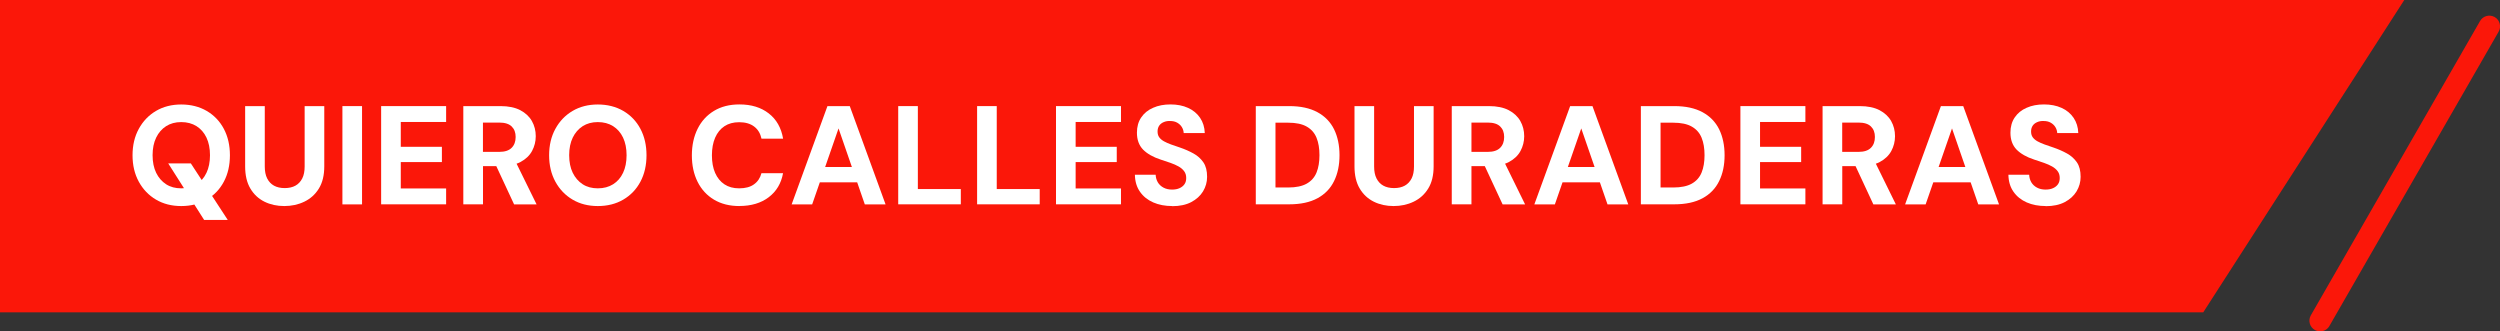
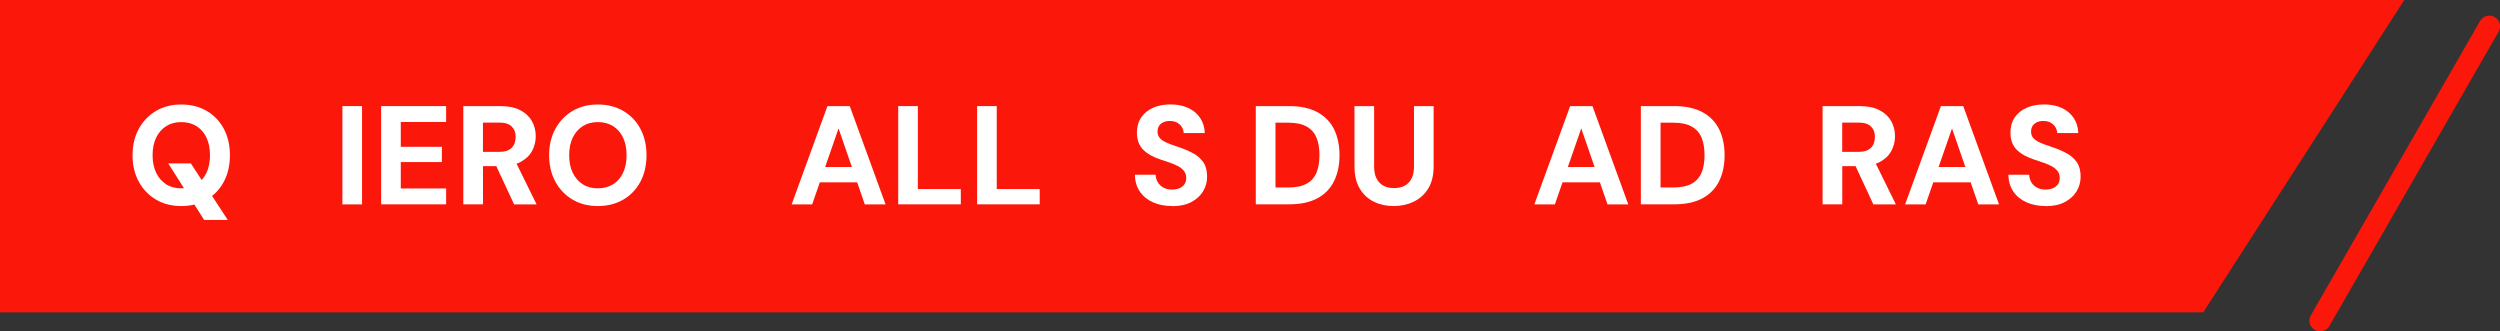
<svg xmlns="http://www.w3.org/2000/svg" id="Capa_1" viewBox="0 0 418.94 55.53">
  <rect x="0" y="0" width="418.94" height="55.53" fill="#333333" stroke="none" />
  <defs>
    <style>.cls-1{fill:#fb1709;}.cls-1,.cls-2,.cls-3{stroke-width:0px;}.cls-2{fill:#fb1709;}.cls-3{fill:#fff;}</style>
  </defs>
  <polygon class="cls-1" points="-2.2 0 -2.2 52.34 369.21 52.34 402.9 0 -2.2 0" />
  <path class="cls-2" d="M388.79,55.53c-.3,0-.61-.08-.89-.24-.86-.49-1.15-1.59-.66-2.45l28.36-49.32c.49-.86,1.59-1.15,2.45-.66s1.15,1.59.66,2.45l-28.36,49.32c-.33.58-.93.9-1.55.9Z" />
  <path class="cls-3" d="M30.37,34.53c-1.6,0-3.01-.36-4.23-1.08-1.22-.72-2.18-1.72-2.88-3-.7-1.28-1.05-2.76-1.05-4.43s.35-3.16,1.05-4.43c.7-1.28,1.66-2.28,2.88-3,1.22-.72,2.64-1.08,4.23-1.08s3.04.36,4.27,1.08c1.23.72,2.19,1.72,2.87,3,.68,1.28,1.02,2.76,1.02,4.43s-.34,3.16-1.02,4.43c-.68,1.28-1.64,2.28-2.87,3-1.23.72-2.65,1.08-4.27,1.08ZM30.37,31.56c.99,0,1.84-.23,2.56-.68.72-.45,1.28-1.09,1.67-1.92.39-.82.59-1.81.59-2.95s-.2-2.13-.59-2.95c-.39-.82-.95-1.46-1.67-1.92-.72-.45-1.58-.68-2.56-.68s-1.82.23-2.53.68c-.71.46-1.27,1.09-1.67,1.92-.4.82-.6,1.81-.6,2.95s.2,2.13.6,2.95c.4.82.96,1.46,1.67,1.92.71.46,1.56.68,2.53.68ZM34.21,36.86l-6.02-9.48h3.79l6.19,9.48h-3.95Z" />
-   <path class="cls-3" d="M47.64,34.53c-1.22,0-2.33-.24-3.32-.73-.99-.49-1.78-1.22-2.36-2.2-.59-.98-.88-2.22-.88-3.73v-10.09h3.29v10.12c0,.8.13,1.47.4,2,.27.53.65.94,1.14,1.21.49.27,1.09.41,1.8.41s1.31-.14,1.8-.41c.49-.27.87-.68,1.14-1.21.27-.53.4-1.2.4-2v-10.12h3.29v10.09c0,1.51-.3,2.75-.91,3.73-.6.98-1.42,1.71-2.44,2.2-1.02.49-2.14.73-3.36.73Z" />
  <path class="cls-3" d="M57.38,34.25v-16.47h3.29v16.47h-3.29Z" />
  <path class="cls-3" d="M63.87,34.25v-16.47h10.89v2.66h-7.6v4.16h6.89v2.56h-6.89v4.42h7.6v2.66h-10.89Z" />
  <path class="cls-3" d="M77.64,34.25v-16.47h6.23c1.33,0,2.44.23,3.31.68.87.46,1.52,1.06,1.95,1.82.43.76.65,1.61.65,2.55,0,.88-.21,1.7-.62,2.47-.42.77-1.06,1.38-1.94,1.85-.88.46-2,.69-3.36.69h-2.92v6.4h-3.29ZM80.93,25.45h2.75c.93,0,1.61-.23,2.06-.68.45-.45.67-1.06.67-1.81s-.22-1.33-.66-1.76c-.44-.44-1.14-.66-2.09-.66h-2.73v4.92ZM86.15,34.25l-3.36-7.22h3.58l3.55,7.22h-3.76Z" />
  <path class="cls-3" d="M100.18,34.53c-1.6,0-3.01-.36-4.23-1.08s-2.18-1.72-2.88-3c-.7-1.28-1.05-2.76-1.05-4.43s.35-3.16,1.05-4.43c.7-1.28,1.66-2.28,2.88-3,1.22-.72,2.64-1.08,4.23-1.08s3.04.36,4.27,1.08c1.23.72,2.19,1.72,2.87,3,.68,1.28,1.02,2.76,1.02,4.43s-.34,3.16-1.02,4.43c-.68,1.28-1.64,2.28-2.87,3-1.23.72-2.65,1.08-4.27,1.08ZM100.18,31.56c.99,0,1.84-.23,2.56-.68.72-.45,1.28-1.09,1.67-1.92.39-.82.59-1.81.59-2.95s-.2-2.13-.59-2.95c-.39-.82-.95-1.46-1.67-1.92-.72-.45-1.58-.68-2.56-.68s-1.82.23-2.53.68c-.71.46-1.27,1.09-1.67,1.92-.4.82-.6,1.81-.6,2.95s.2,2.13.6,2.95c.4.82.96,1.46,1.67,1.92.71.46,1.56.68,2.53.68Z" />
-   <path class="cls-3" d="M123.91,34.53c-1.65,0-3.07-.36-4.26-1.07-1.19-.71-2.11-1.71-2.75-2.99-.64-1.28-.96-2.76-.96-4.43s.32-3.16.96-4.45c.64-1.29,1.56-2.29,2.75-3.01,1.19-.72,2.61-1.08,4.26-1.08,1.99,0,3.63.5,4.92,1.51,1.29,1,2.09,2.42,2.4,4.23h-3.62c-.19-.88-.6-1.56-1.24-2.04-.64-.48-1.47-.72-2.51-.72-.96,0-1.78.22-2.46.67-.68.45-1.2,1.09-1.56,1.92-.36.83-.54,1.82-.54,2.96s.18,2.13.54,2.95c.36.82.88,1.46,1.56,1.91.68.45,1.5.67,2.46.67,1.04,0,1.87-.22,2.49-.67.63-.45,1.04-1.07,1.25-1.87h3.62c-.31,1.71-1.11,3.05-2.4,4.03-1.29.98-2.93,1.47-4.92,1.47Z" />
  <path class="cls-3" d="M132.66,34.25l6-16.47h3.74l6,16.47h-3.48l-4.4-12.73-4.42,12.73h-3.43ZM135.3,30.55l.87-2.56h8.47l.85,2.56h-10.19Z" />
  <path class="cls-3" d="M150.52,34.25v-16.47h3.29v13.9h7.2v2.56h-10.49Z" />
  <path class="cls-3" d="M163.74,34.25v-16.47h3.29v13.9h7.2v2.56h-10.49Z" />
-   <path class="cls-3" d="M176.96,34.25v-16.47h10.89v2.66h-7.6v4.16h6.89v2.56h-6.89v4.42h7.6v2.66h-10.89Z" />
  <path class="cls-3" d="M196.44,34.53c-1.19,0-2.25-.2-3.19-.61-.93-.41-1.67-1-2.22-1.79-.55-.78-.83-1.73-.85-2.85h3.48c.02.47.14.89.36,1.27.23.38.54.67.95.89.41.22.89.33,1.44.33.49,0,.91-.08,1.26-.24.35-.16.63-.38.82-.66.2-.28.29-.63.29-1.04,0-.44-.11-.82-.34-1.13-.23-.31-.54-.58-.93-.8-.39-.22-.84-.42-1.35-.6-.51-.18-1.05-.36-1.64-.55-1.3-.42-2.29-.99-2.98-1.69-.68-.71-1.02-1.65-1.02-2.82,0-1,.24-1.86.72-2.56.48-.71,1.14-1.25,2-1.62.85-.38,1.82-.56,2.91-.56s2.09.19,2.94.58c.85.38,1.52.94,2.01,1.66.49.72.76,1.58.79,2.56h-3.53c-.02-.36-.12-.69-.31-1s-.45-.55-.78-.74c-.33-.19-.72-.28-1.18-.28-.39-.02-.75.04-1.07.18-.32.13-.58.33-.76.59s-.28.58-.28.98.09.72.28.98.45.48.79.67c.34.19.73.36,1.19.53.45.16.95.33,1.48.51.83.28,1.59.62,2.28,1,.69.38,1.24.88,1.66,1.49.42.61.62,1.42.62,2.42,0,.88-.23,1.69-.68,2.44-.46.75-1.11,1.34-1.98,1.8-.86.45-1.93.68-3.2.68Z" />
  <path class="cls-3" d="M210.44,34.25v-16.47h5.6c1.9,0,3.47.34,4.73,1.02,1.25.68,2.18,1.64,2.79,2.87.6,1.23.91,2.68.91,4.34s-.3,3.09-.91,4.33c-.6,1.24-1.53,2.2-2.78,2.88-1.25.68-2.83,1.02-4.76,1.02h-5.58ZM213.74,31.42h2.12c1.32,0,2.36-.22,3.12-.65.76-.43,1.31-1.05,1.64-1.86.33-.81.49-1.78.49-2.91s-.16-2.1-.49-2.91c-.33-.81-.87-1.43-1.64-1.87-.76-.44-1.8-.66-3.12-.66h-2.12v10.85Z" />
  <path class="cls-3" d="M233.54,34.53c-1.22,0-2.33-.24-3.32-.73-.99-.49-1.78-1.22-2.36-2.2-.59-.98-.88-2.22-.88-3.73v-10.09h3.29v10.12c0,.8.13,1.47.4,2,.27.53.65.94,1.14,1.21.49.27,1.09.41,1.8.41s1.31-.14,1.8-.41c.49-.27.87-.68,1.14-1.21.27-.53.4-1.2.4-2v-10.12h3.29v10.09c0,1.51-.3,2.75-.91,3.73-.6.98-1.42,1.71-2.44,2.2-1.02.49-2.14.73-3.36.73Z" />
-   <path class="cls-3" d="M243.28,34.25v-16.47h6.23c1.33,0,2.44.23,3.31.68.87.46,1.52,1.06,1.95,1.82.43.76.65,1.61.65,2.55,0,.88-.21,1.7-.62,2.47-.42.77-1.06,1.38-1.94,1.85-.88.46-2,.69-3.36.69h-2.92v6.4h-3.29ZM246.58,25.45h2.75c.93,0,1.61-.23,2.06-.68.45-.45.67-1.06.67-1.81s-.22-1.33-.66-1.76c-.44-.44-1.14-.66-2.09-.66h-2.73v4.92ZM251.8,34.25l-3.36-7.22h3.58l3.55,7.22h-3.76Z" />
  <path class="cls-3" d="M257.12,34.25l6-16.47h3.74l6,16.47h-3.48l-4.4-12.73-4.42,12.73h-3.43ZM259.75,30.55l.87-2.56h8.47l.85,2.56h-10.19Z" />
  <path class="cls-3" d="M274.97,34.25v-16.47h5.6c1.9,0,3.47.34,4.73,1.02,1.25.68,2.18,1.64,2.79,2.87.6,1.23.91,2.68.91,4.34s-.3,3.09-.91,4.33c-.6,1.24-1.53,2.2-2.78,2.88-1.25.68-2.83,1.02-4.76,1.02h-5.58ZM278.27,31.42h2.12c1.32,0,2.36-.22,3.12-.65.76-.43,1.31-1.05,1.64-1.86.33-.81.49-1.78.49-2.91s-.16-2.1-.49-2.91c-.33-.81-.87-1.43-1.64-1.87-.76-.44-1.8-.66-3.12-.66h-2.12v10.85Z" />
-   <path class="cls-3" d="M291.65,34.25v-16.47h10.89v2.66h-7.6v4.16h6.89v2.56h-6.89v4.42h7.6v2.66h-10.89Z" />
  <path class="cls-3" d="M305.42,34.25v-16.47h6.23c1.33,0,2.44.23,3.31.68.87.46,1.52,1.06,1.95,1.82.43.76.65,1.61.65,2.55,0,.88-.21,1.7-.62,2.47-.42.77-1.06,1.38-1.94,1.85-.88.46-2,.69-3.36.69h-2.92v6.4h-3.29ZM308.71,25.45h2.75c.93,0,1.61-.23,2.06-.68.45-.45.67-1.06.67-1.81s-.22-1.33-.66-1.76c-.44-.44-1.14-.66-2.09-.66h-2.73v4.92ZM313.93,34.25l-3.36-7.22h3.58l3.55,7.22h-3.76Z" />
  <path class="cls-3" d="M319.25,34.25l6-16.47h3.74l6,16.47h-3.48l-4.4-12.73-4.42,12.73h-3.43ZM321.88,30.55l.87-2.56h8.47l.85,2.56h-10.19Z" />
  <path class="cls-3" d="M342.82,34.53c-1.19,0-2.25-.2-3.19-.61-.93-.41-1.67-1-2.22-1.79-.55-.78-.83-1.73-.85-2.85h3.48c.02.47.14.89.36,1.27.23.38.54.67.95.89.41.22.89.33,1.44.33.49,0,.91-.08,1.26-.24.35-.16.63-.38.82-.66.2-.28.29-.63.29-1.04,0-.44-.11-.82-.34-1.13-.23-.31-.54-.58-.93-.8-.39-.22-.84-.42-1.35-.6-.51-.18-1.05-.36-1.64-.55-1.3-.42-2.29-.99-2.98-1.69-.68-.71-1.02-1.65-1.02-2.82,0-1,.24-1.86.72-2.56.48-.71,1.14-1.25,2-1.62.85-.38,1.82-.56,2.91-.56s2.09.19,2.94.58c.85.38,1.52.94,2.01,1.66.49.72.76,1.58.79,2.56h-3.53c-.02-.36-.12-.69-.31-1s-.45-.55-.78-.74c-.33-.19-.72-.28-1.18-.28-.39-.02-.75.04-1.07.18-.32.13-.58.33-.76.59s-.28.58-.28.98.09.72.28.98.45.48.79.67c.34.19.73.36,1.19.53.45.16.95.33,1.48.51.83.28,1.59.62,2.28,1,.69.38,1.24.88,1.66,1.49.42.61.62,1.42.62,2.42,0,.88-.23,1.69-.68,2.44-.46.75-1.11,1.34-1.98,1.8-.86.45-1.93.68-3.2.68Z" />
</svg>